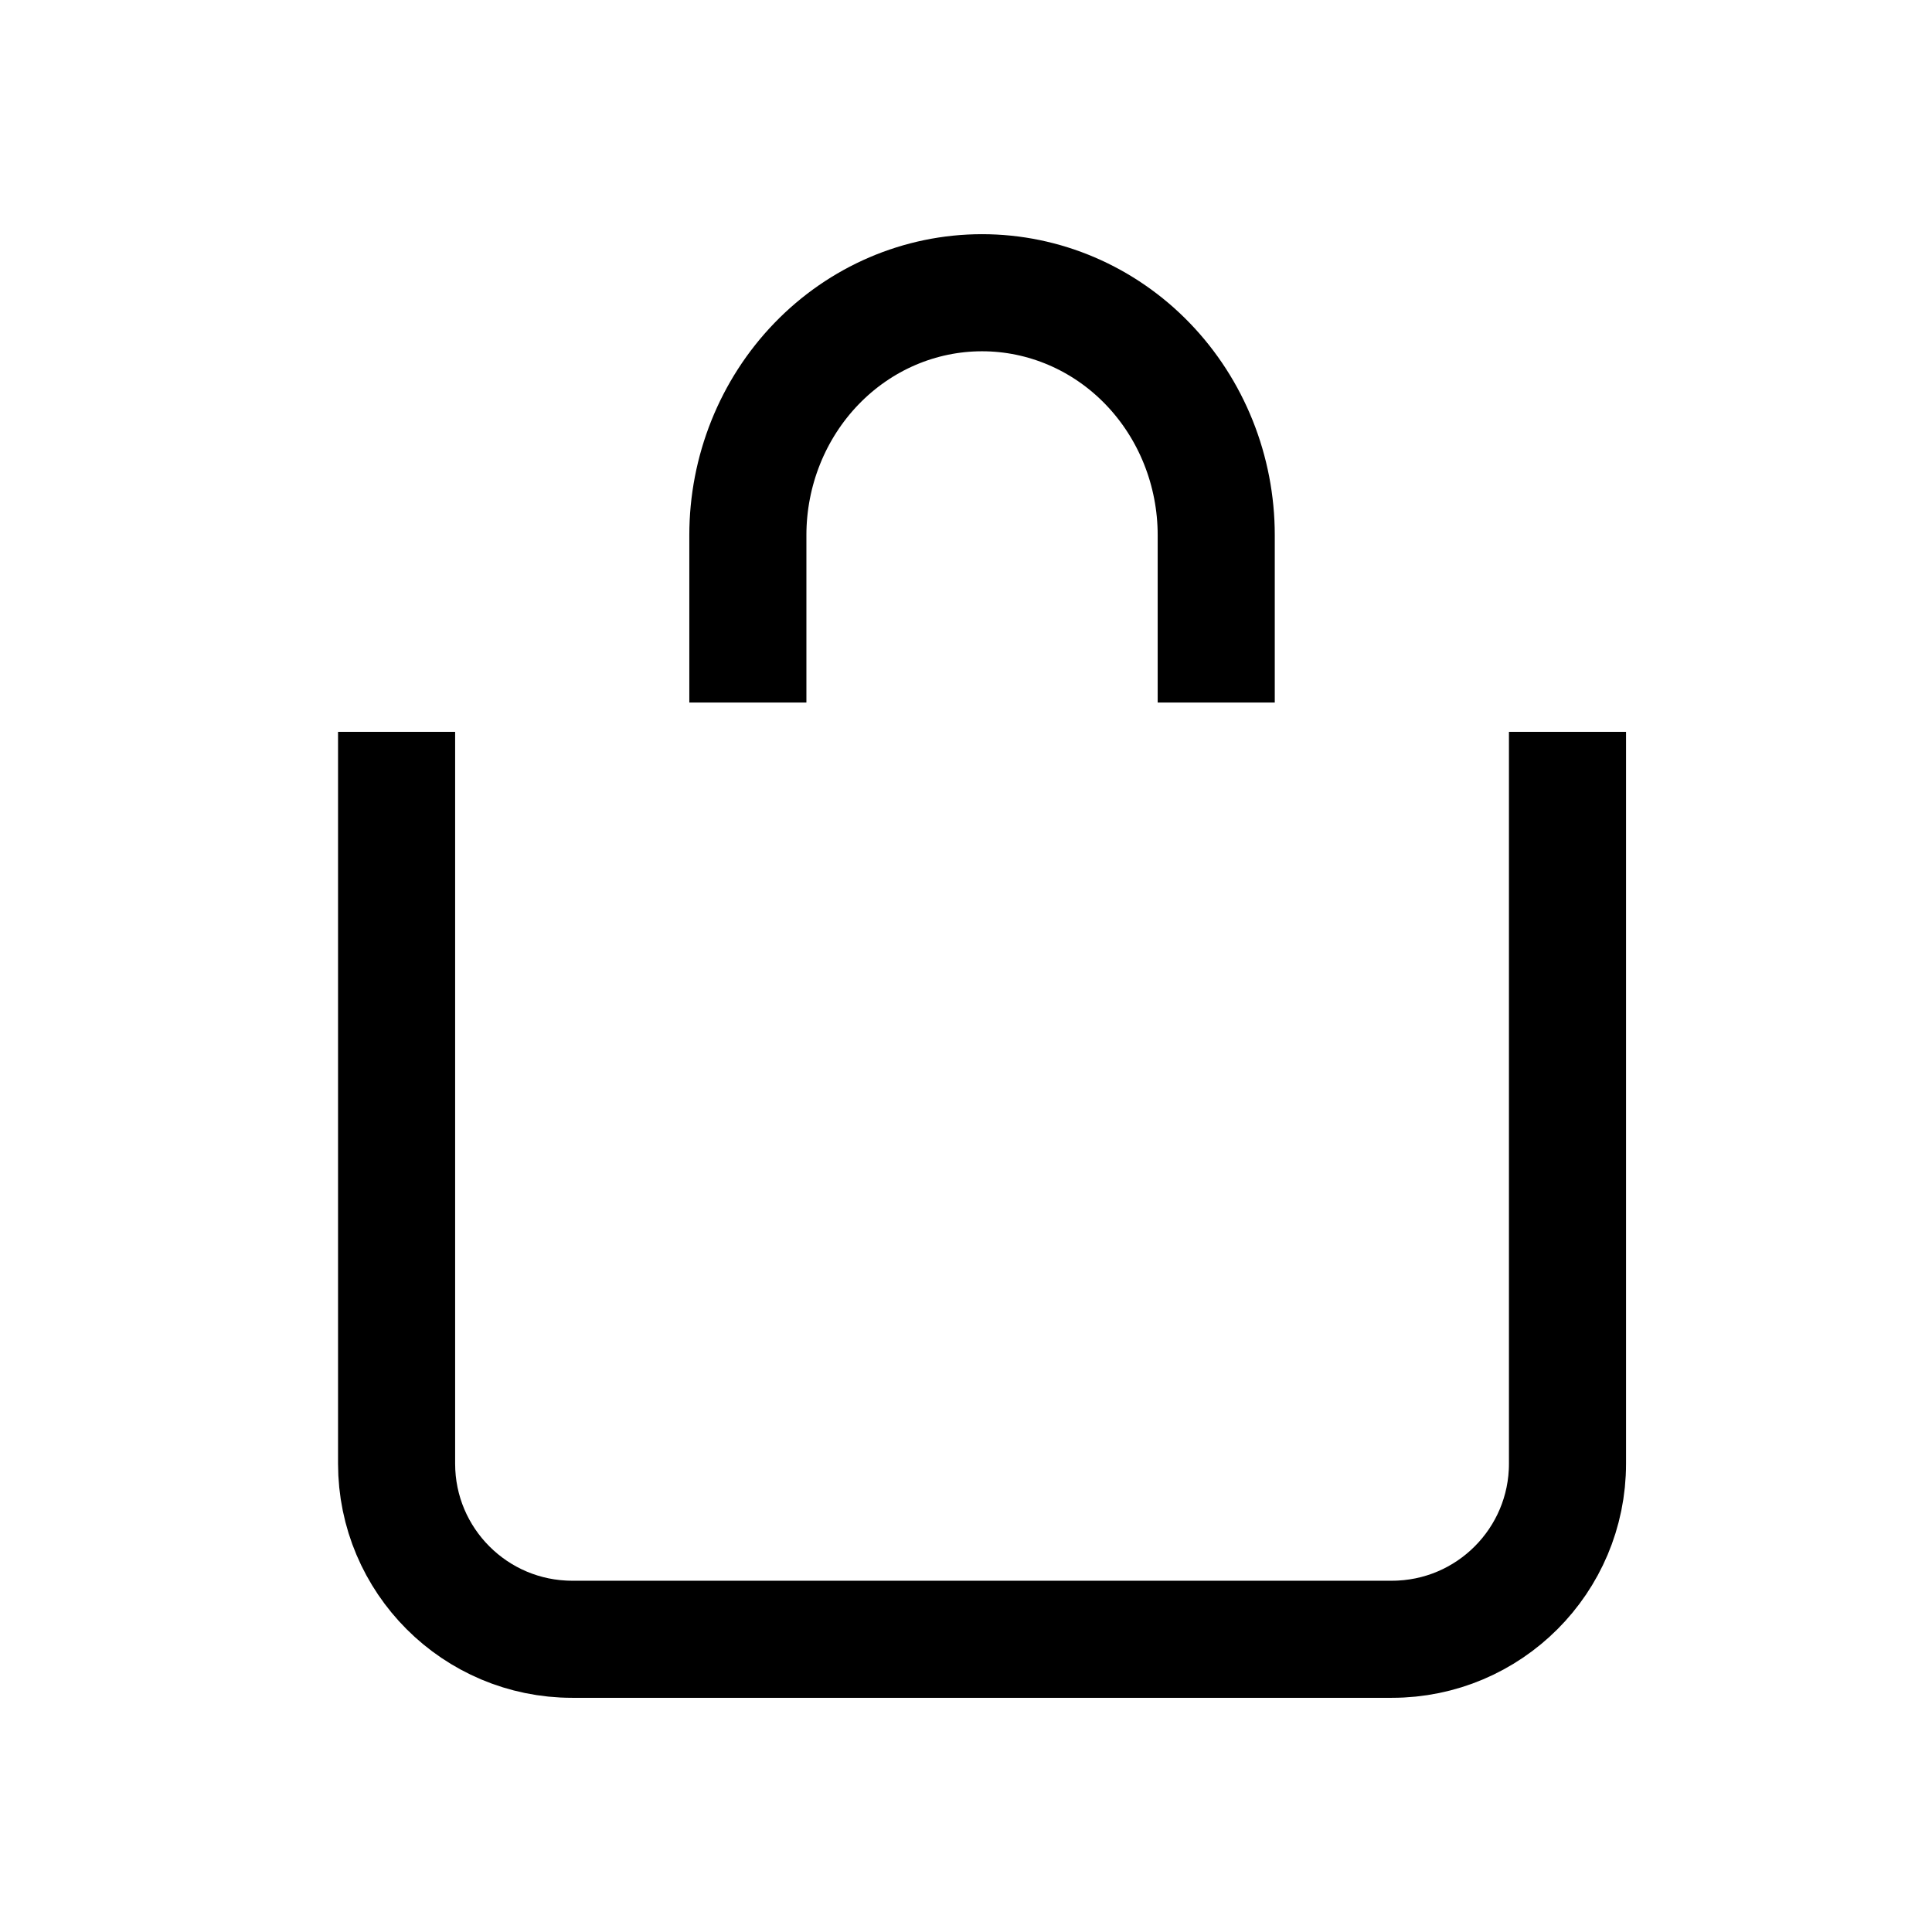
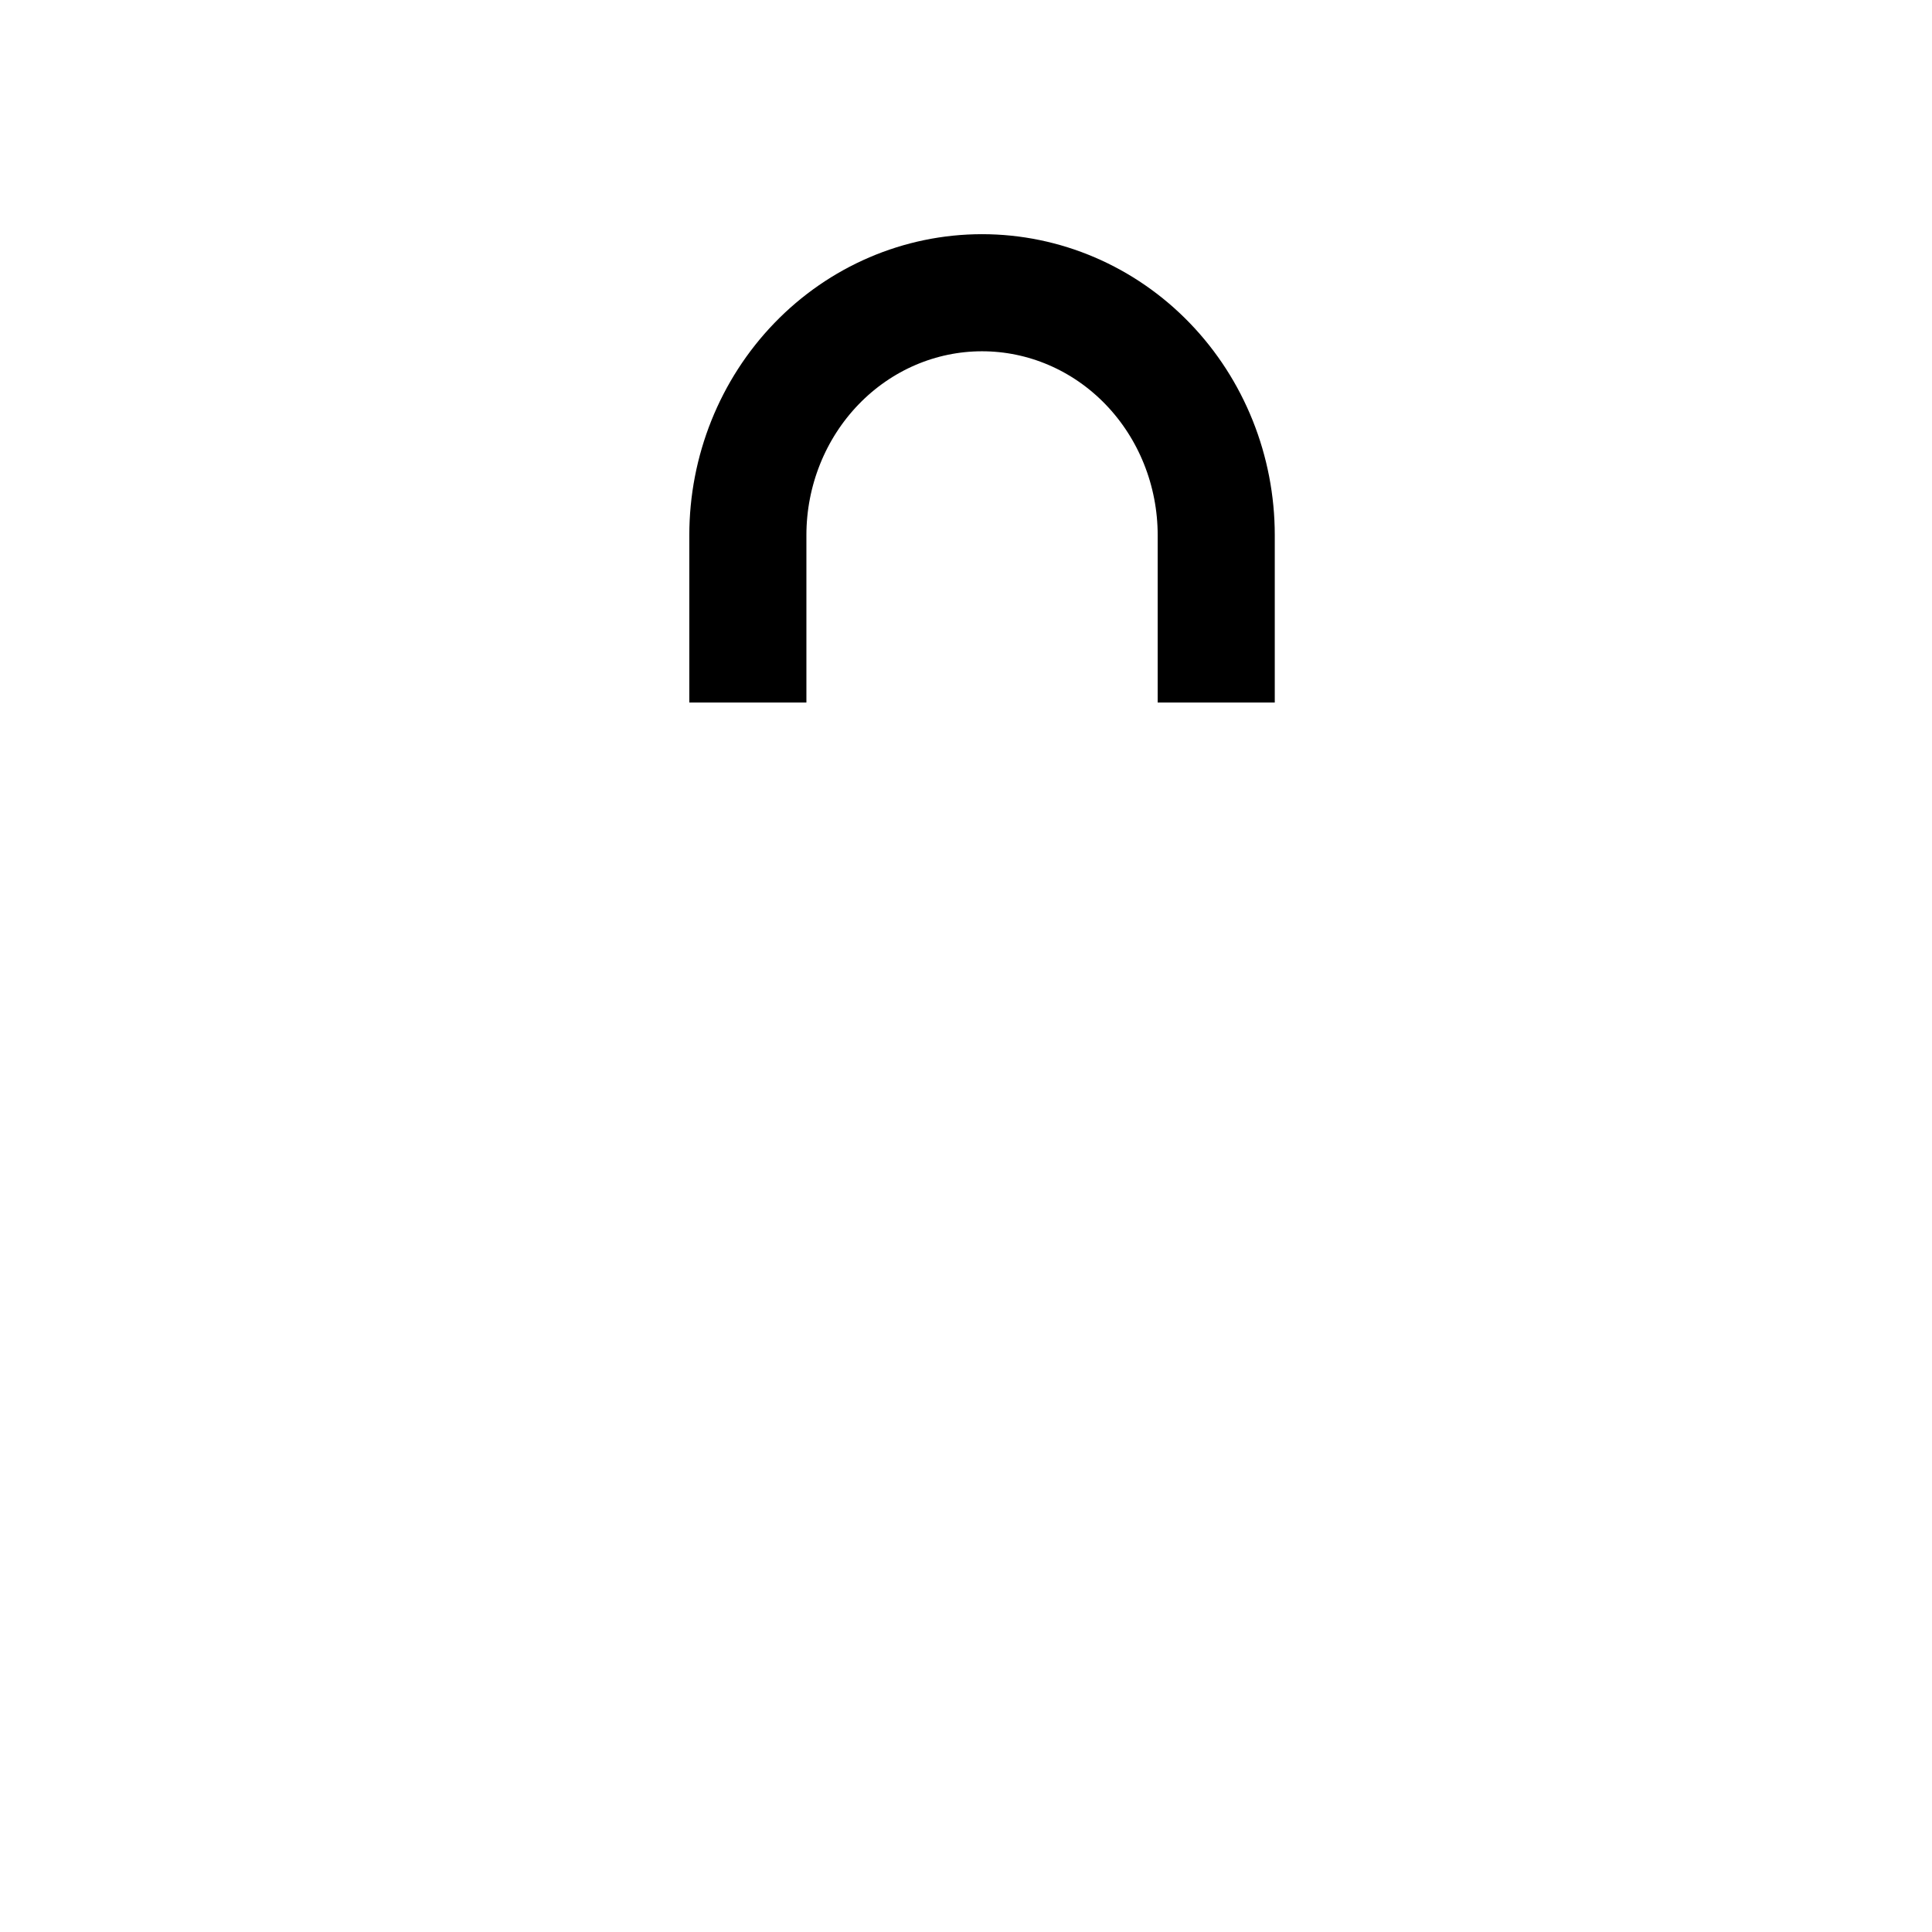
<svg xmlns="http://www.w3.org/2000/svg" width="33" height="33" viewBox="0 0 33 33" fill="none">
  <path d="M20.774 11V9.141C20.774 8.043 20.353 6.99 19.603 6.213C18.853 5.436 17.835 5 16.774 5C15.713 5 14.696 5.436 13.946 6.213C13.196 6.99 12.774 8.043 12.774 9.141V11" stroke="black" stroke-width="2" stroke-linecap="square" stroke-linejoin="round" />
-   <path d="M6.774 12.5L6.774 25C6.774 26.657 8.118 28 9.774 28L23.774 28C25.431 28 26.774 26.657 26.774 25L26.774 12.5" stroke="black" stroke-width="2" />
</svg>